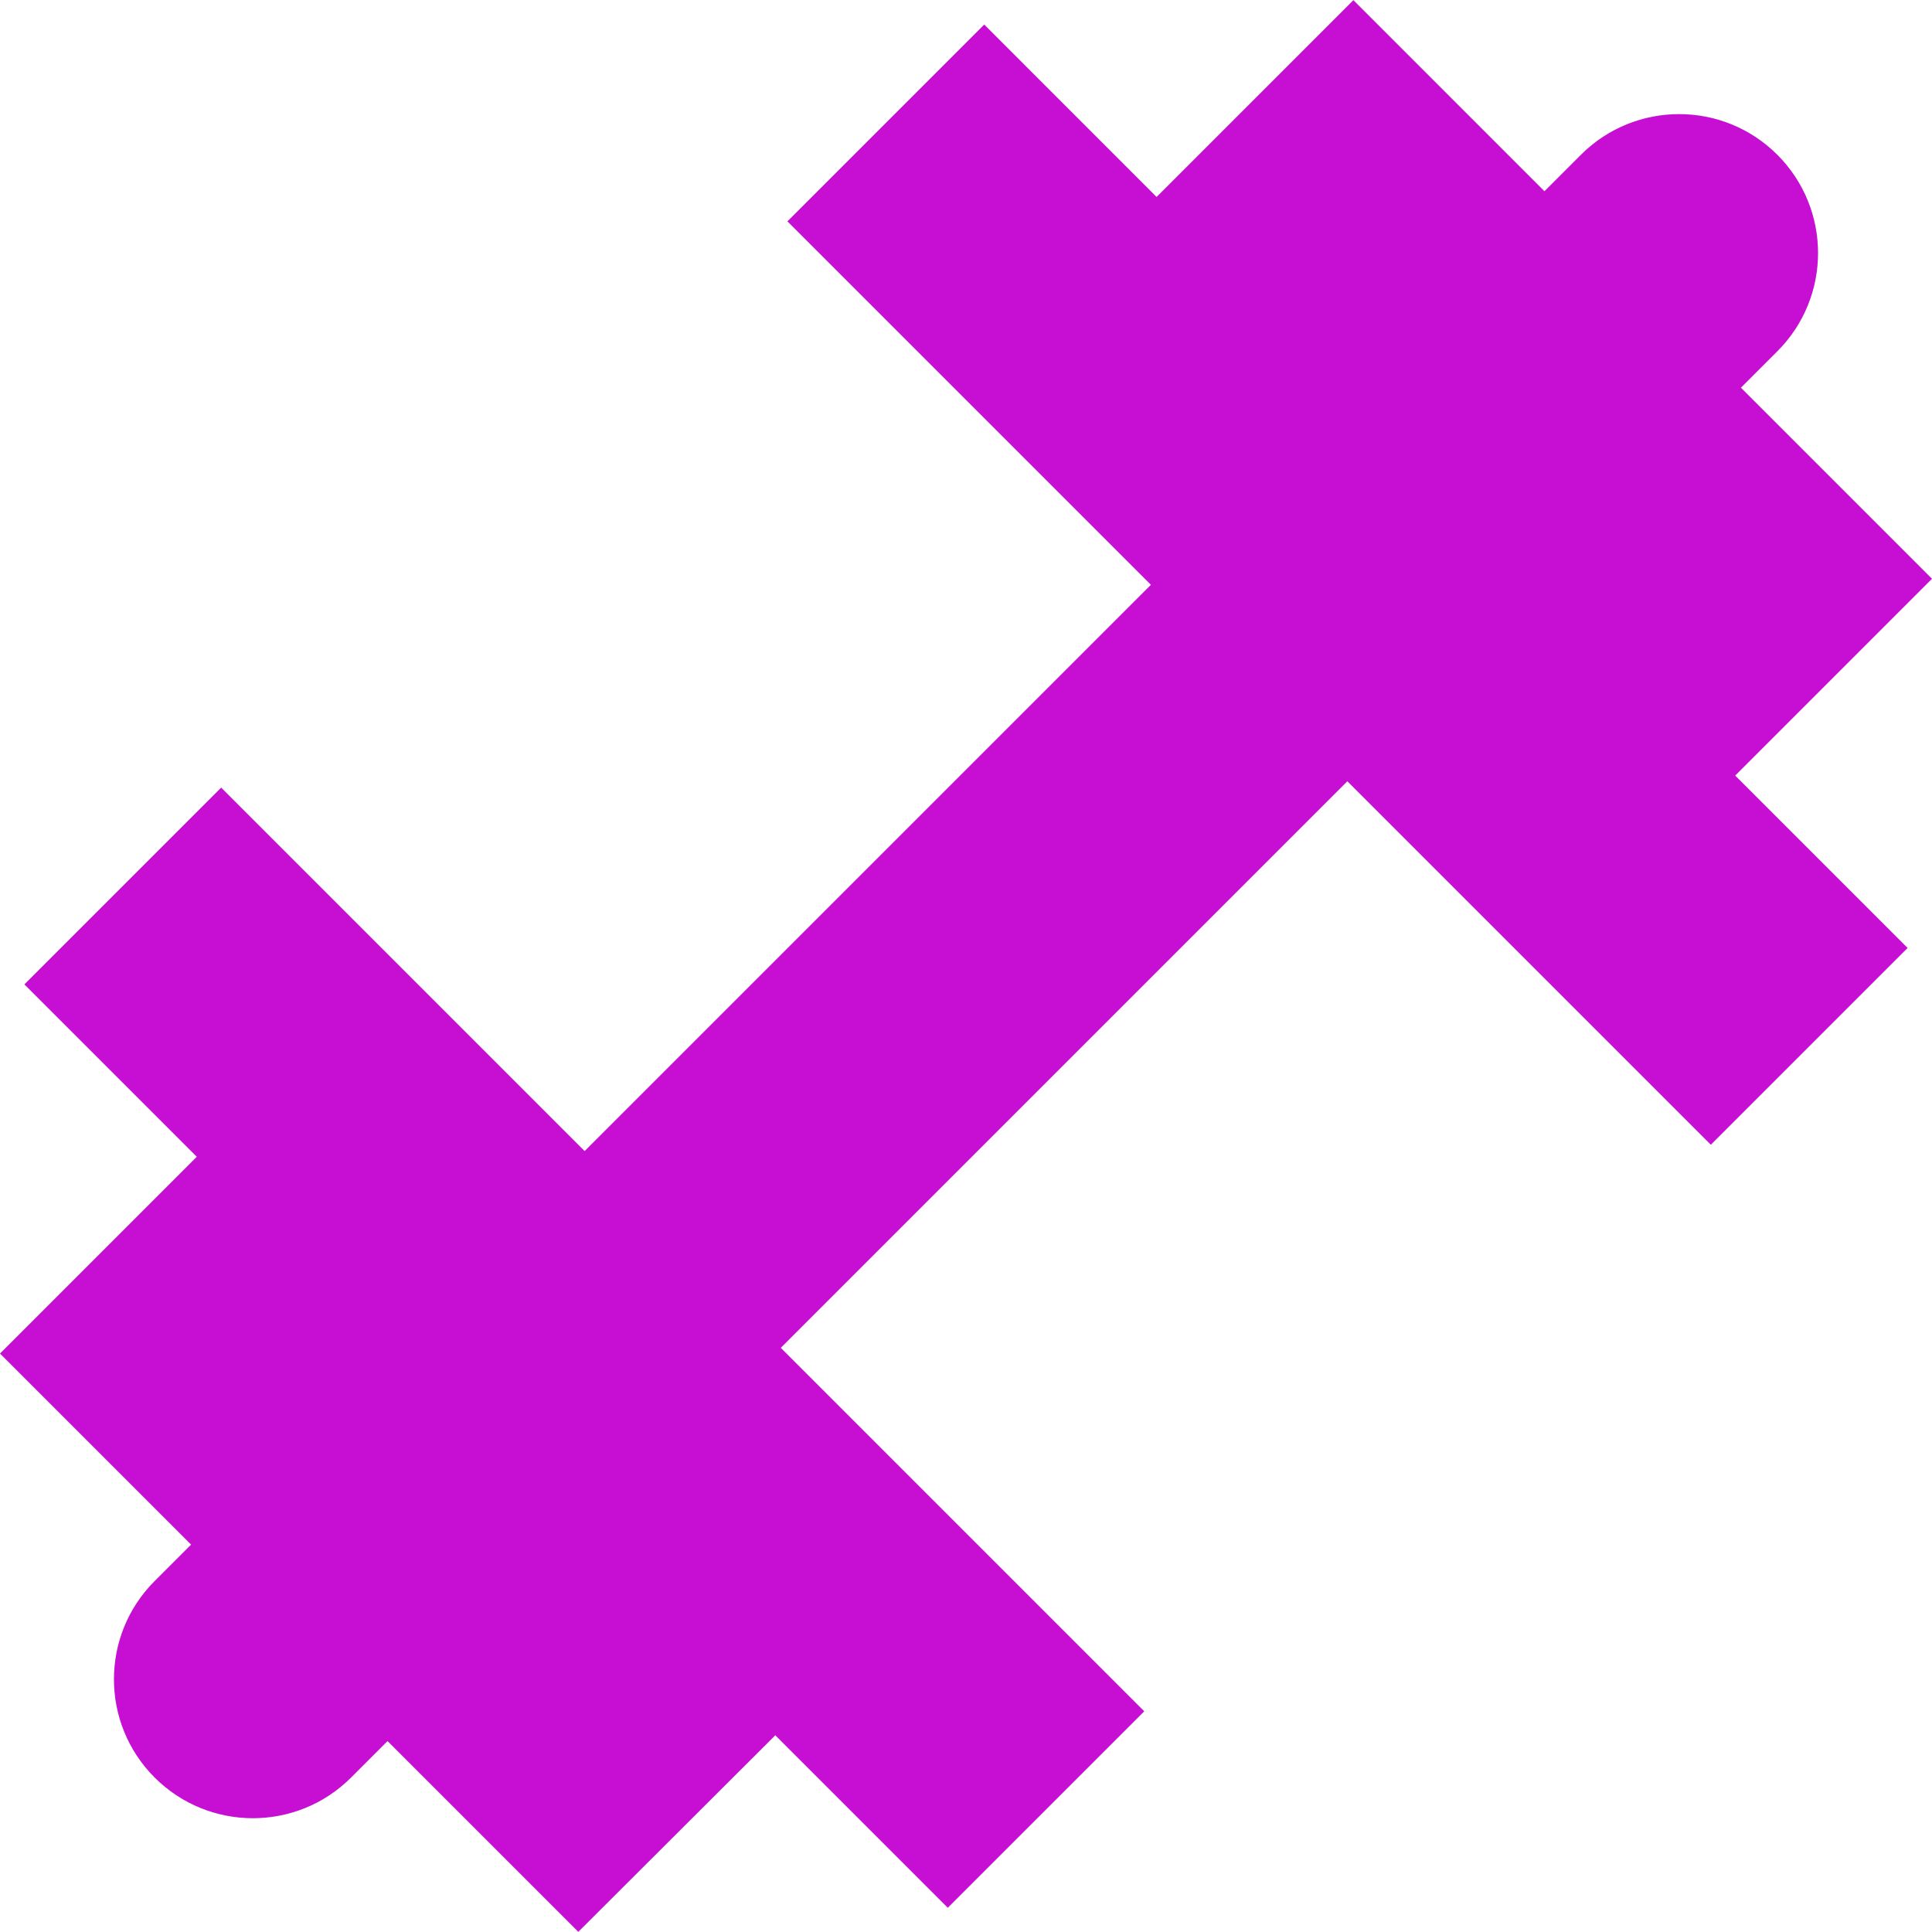
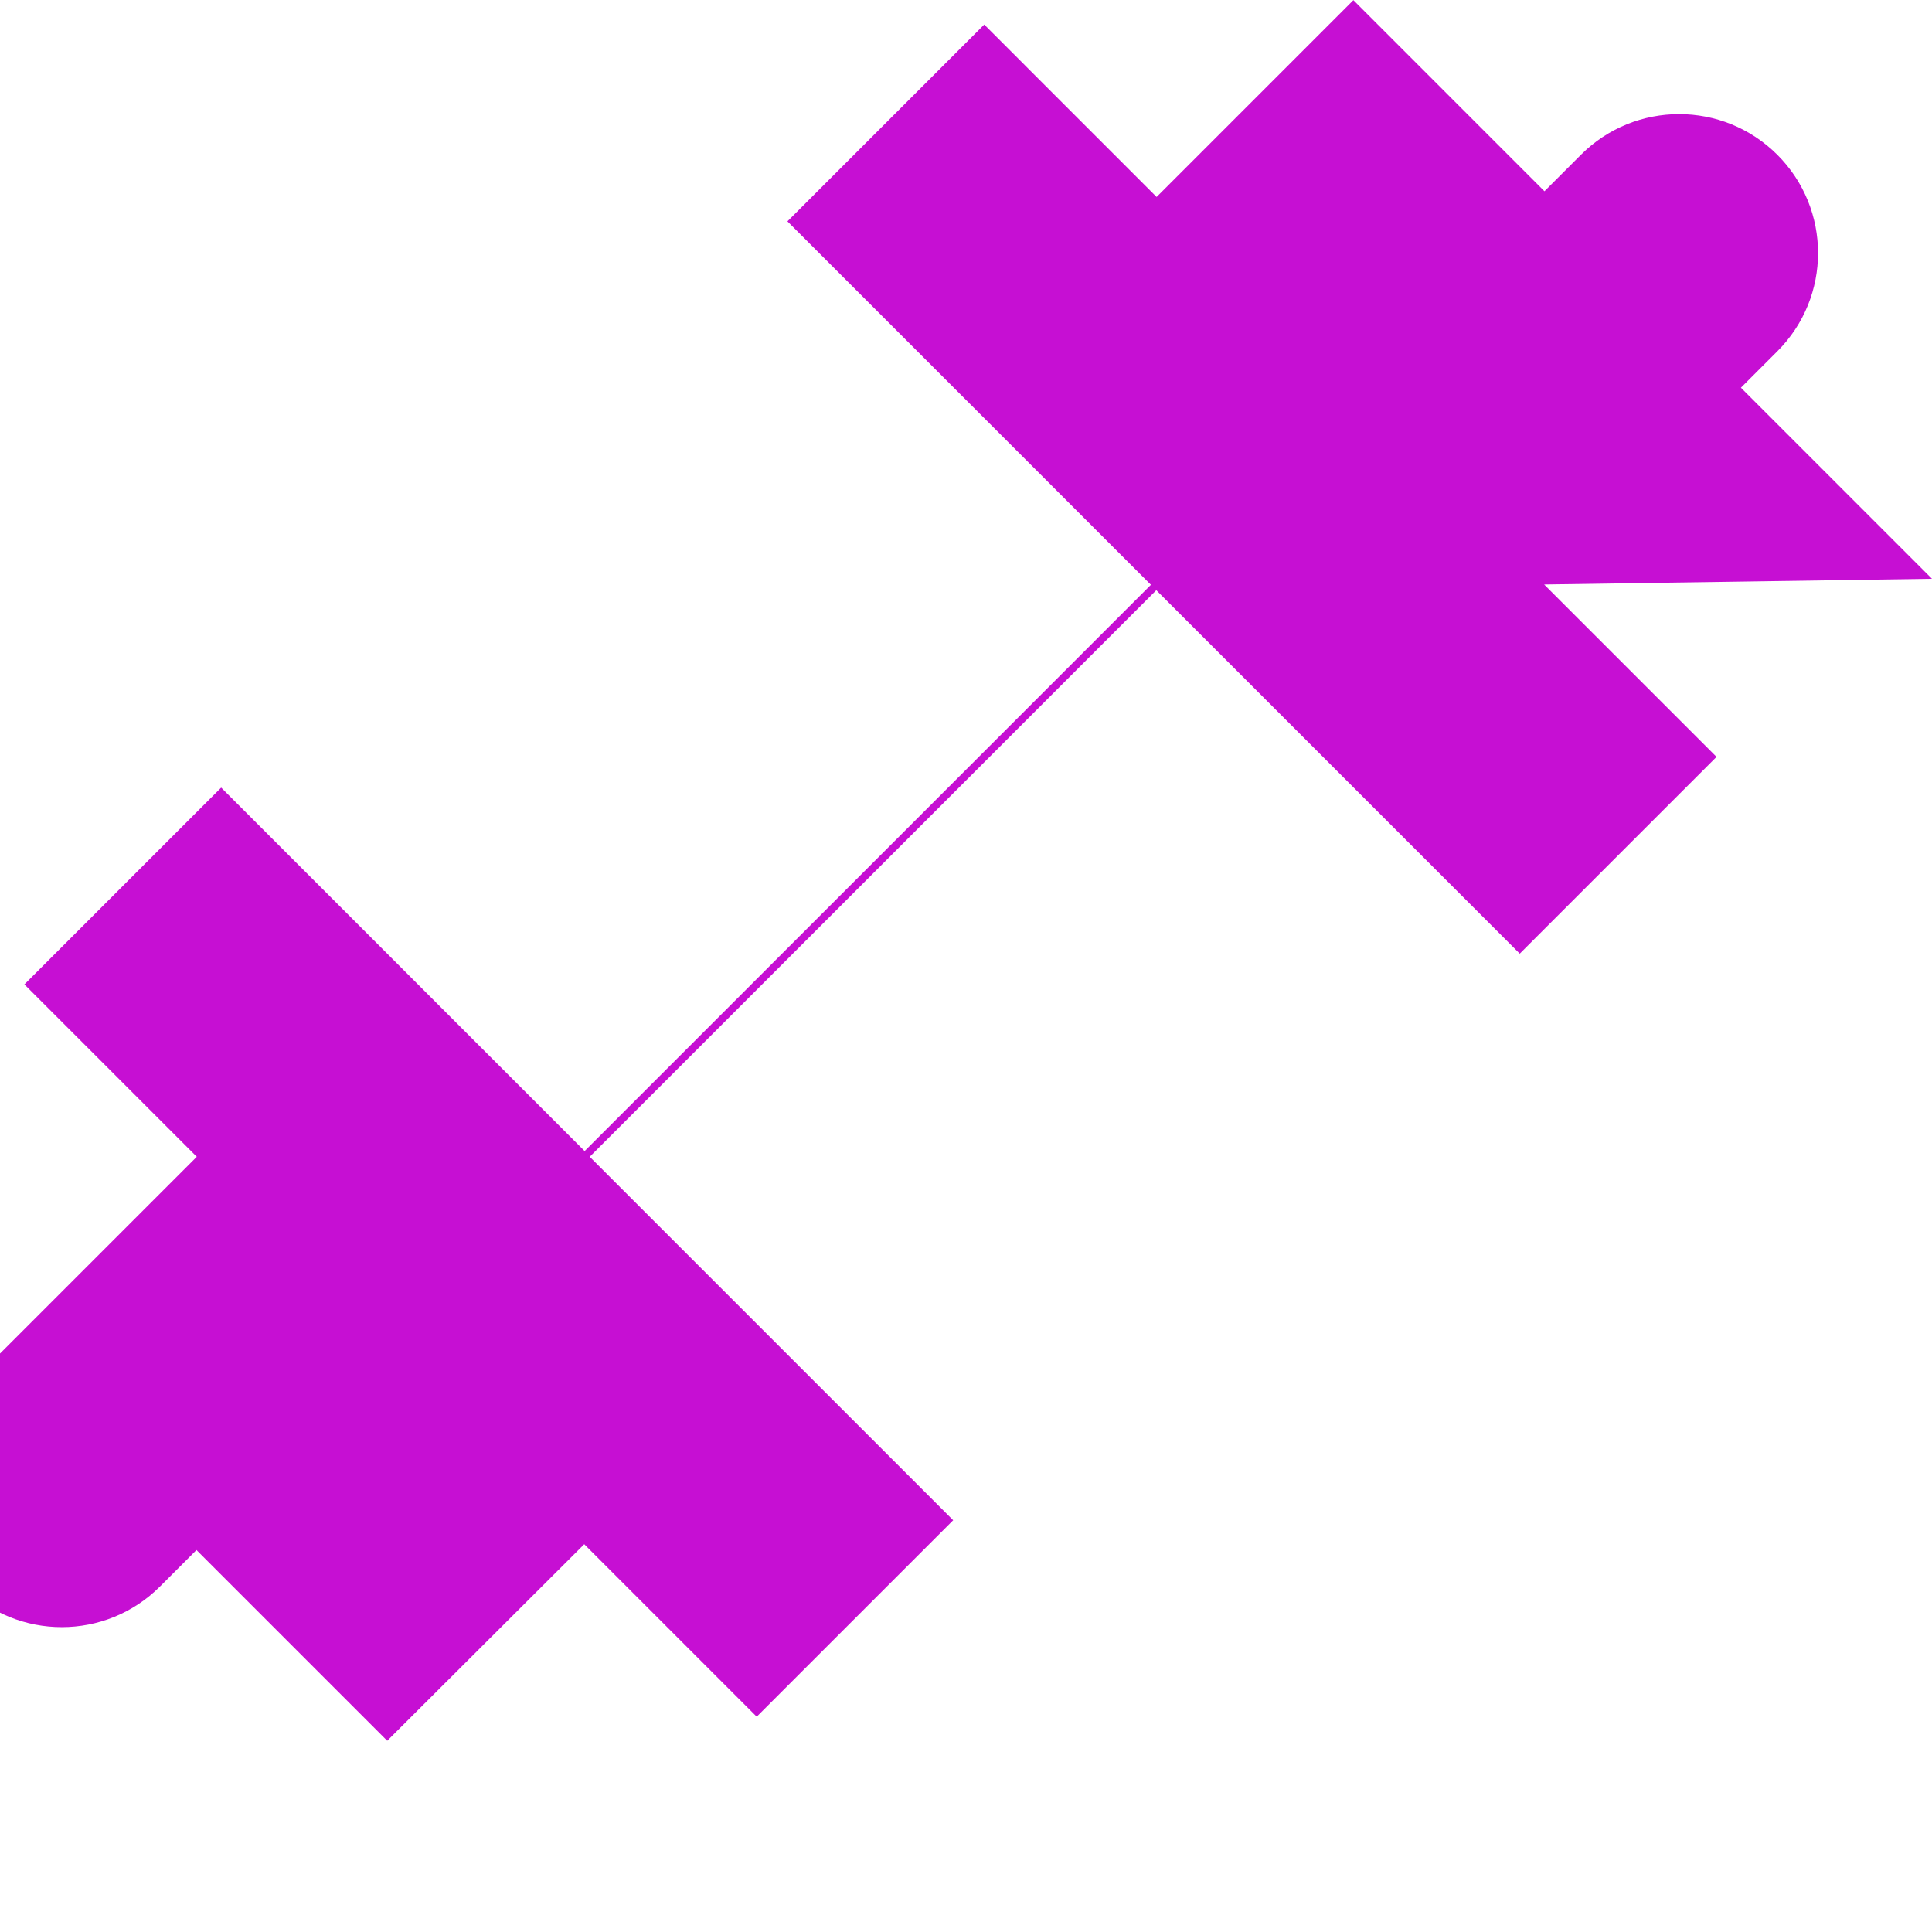
<svg xmlns="http://www.w3.org/2000/svg" fill="rgba(198, 15, 211, 1)" height="32px" width="32px" version="1.1" id="Layer_1" viewBox="0 0 472.615 472.615" xml:space="preserve">
  <g>
    <g>
-       <path d="M472.615,141.585l-46.743-46.743l8.914-8.914c13.272-13.272,13.272-34.788,0-48.06c-13.272-13.272-34.789-13.272-48.06,0    l-8.914,8.914L331.071,0.038l-48.138,48.14L240.764,6.007l-48.137,48.138l88.911,88.913l-138.523,138.52l-88.911-88.909    L5.968,240.805l42.169,42.168L0,331.11l46.741,46.741l-8.914,8.916c-13.272,13.272-13.272,34.789,0,48.06s34.789,13.272,48.061,0    l8.914-8.913l46.665,46.663l48.193-48.082l42.191,42.193l48.062-48.06l-88.912-88.914l138.597-138.598l88.912,88.914    l48.137-48.138l-42.169-42.17L472.615,141.585z" />
+       <path d="M472.615,141.585l-46.743-46.743l8.914-8.914c13.272-13.272,13.272-34.788,0-48.06c-13.272-13.272-34.789-13.272-48.06,0    l-8.914,8.914L331.071,0.038l-48.138,48.14L240.764,6.007l-48.137,48.138l88.911,88.913l-138.523,138.52l-88.911-88.909    L5.968,240.805l42.169,42.168L0,331.11l-8.914,8.916c-13.272,13.272-13.272,34.789,0,48.06s34.789,13.272,48.061,0    l8.914-8.913l46.665,46.663l48.193-48.082l42.191,42.193l48.062-48.06l-88.912-88.914l138.597-138.598l88.912,88.914    l48.137-48.138l-42.169-42.17L472.615,141.585z" />
    </g>
  </g>
</svg>